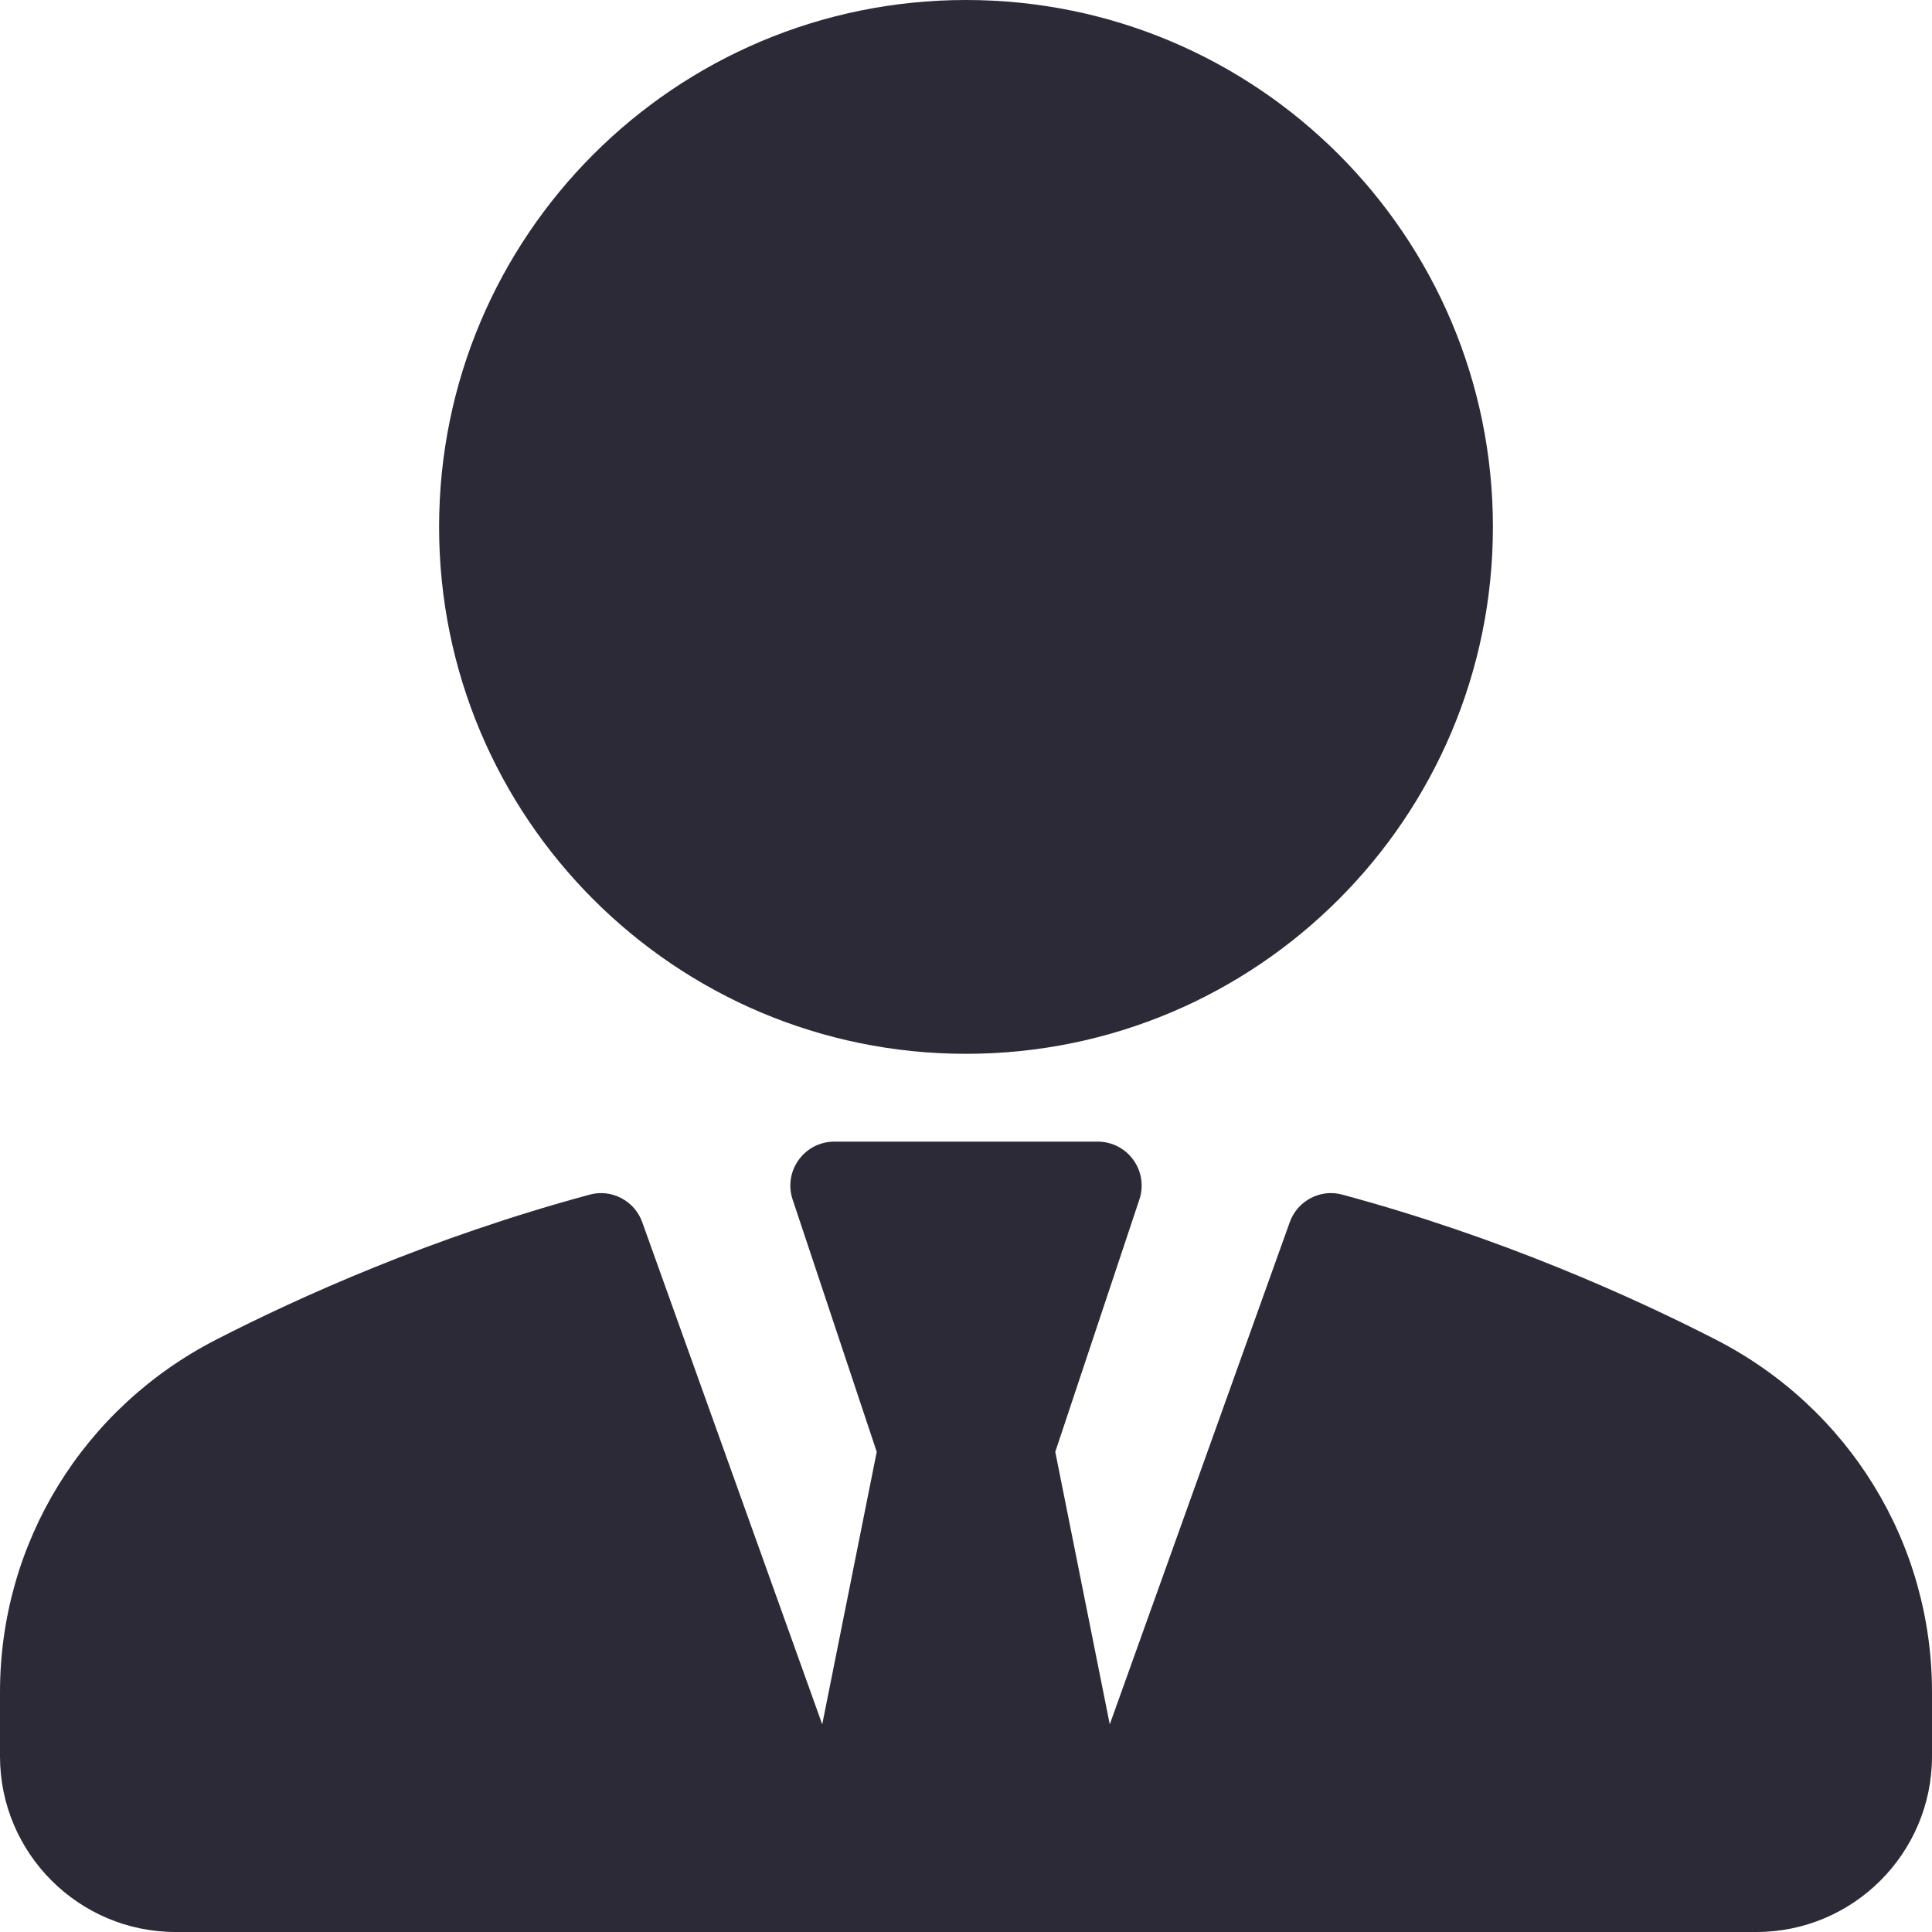
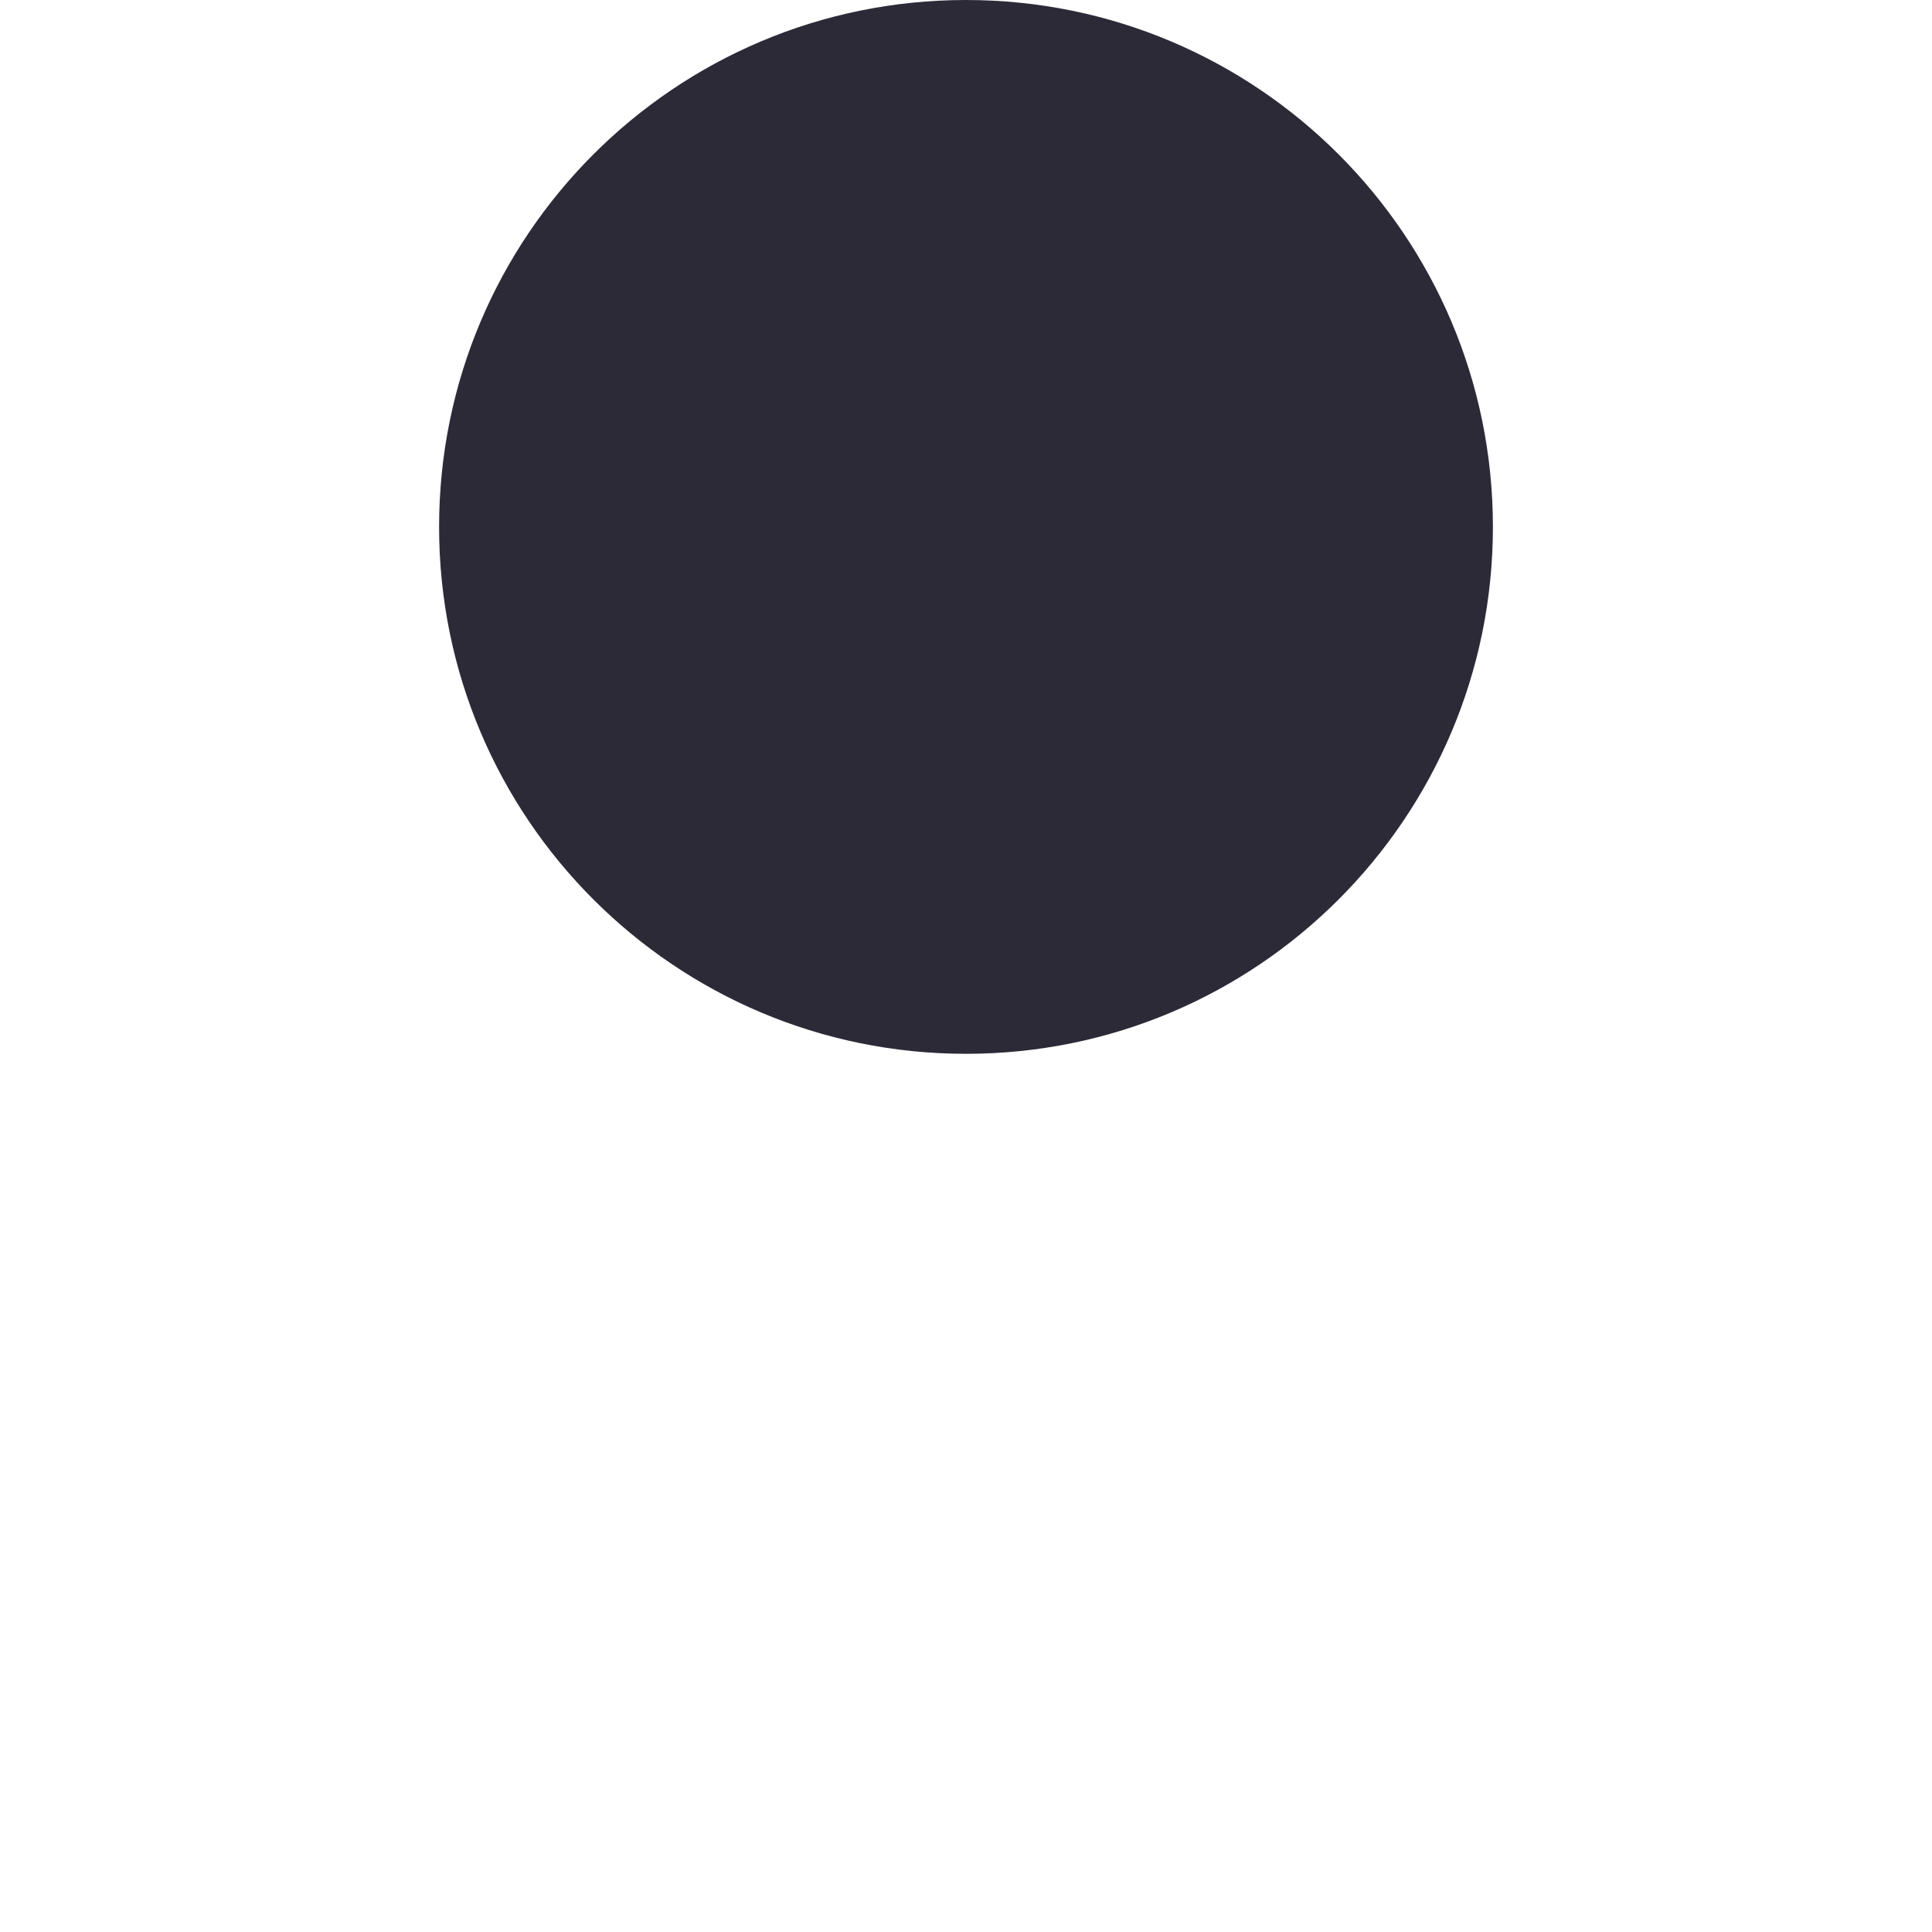
<svg xmlns="http://www.w3.org/2000/svg" width="150" height="150" viewBox="0 0 150 150" fill="none">
  <g clip-path="url(#clip0_209_5714)">
    <path d="M75 81.818C97.594 81.818 115.909 63.503 115.909 40.909C115.909 18.316 97.594 0 75 0C52.407 0 34.091 18.316 34.091 40.909C34.091 63.503 52.407 81.818 75 81.818Z" fill="#2D2A38" />
-     <path d="M133.221 104.011C126.775 100.705 116.508 96.067 104.23 92.755C102.526 92.275 100.728 93.224 100.135 94.895L86.162 133.879L81.931 112.72L88.463 93.124C88.635 92.611 88.681 92.065 88.599 91.53C88.517 90.996 88.308 90.489 87.991 90.051C87.676 89.613 87.261 89.256 86.78 89.01C86.299 88.764 85.767 88.636 85.227 88.636H64.773C64.233 88.636 63.701 88.764 63.22 89.01C62.74 89.256 62.325 89.613 62.01 90.051C61.692 90.489 61.483 90.996 61.401 91.53C61.319 92.065 61.365 92.611 61.537 93.124L68.069 112.72L63.838 133.879L49.865 94.895C49.273 93.224 47.468 92.278 45.77 92.755C33.492 96.067 23.225 100.705 16.779 104.011C6.432 109.324 0 119.811 0 131.373V136.364C0 143.884 6.119 150 13.636 150H136.364C143.881 150 150 143.885 150 136.364V131.373C150 119.811 143.568 109.324 133.221 104.011Z" fill="#2D2A38" />
  </g>
  <defs>
    <clipPath id="clip0_209_5714">
      <rect width="150" height="150" fill="white" />
    </clipPath>
  </defs>
</svg>